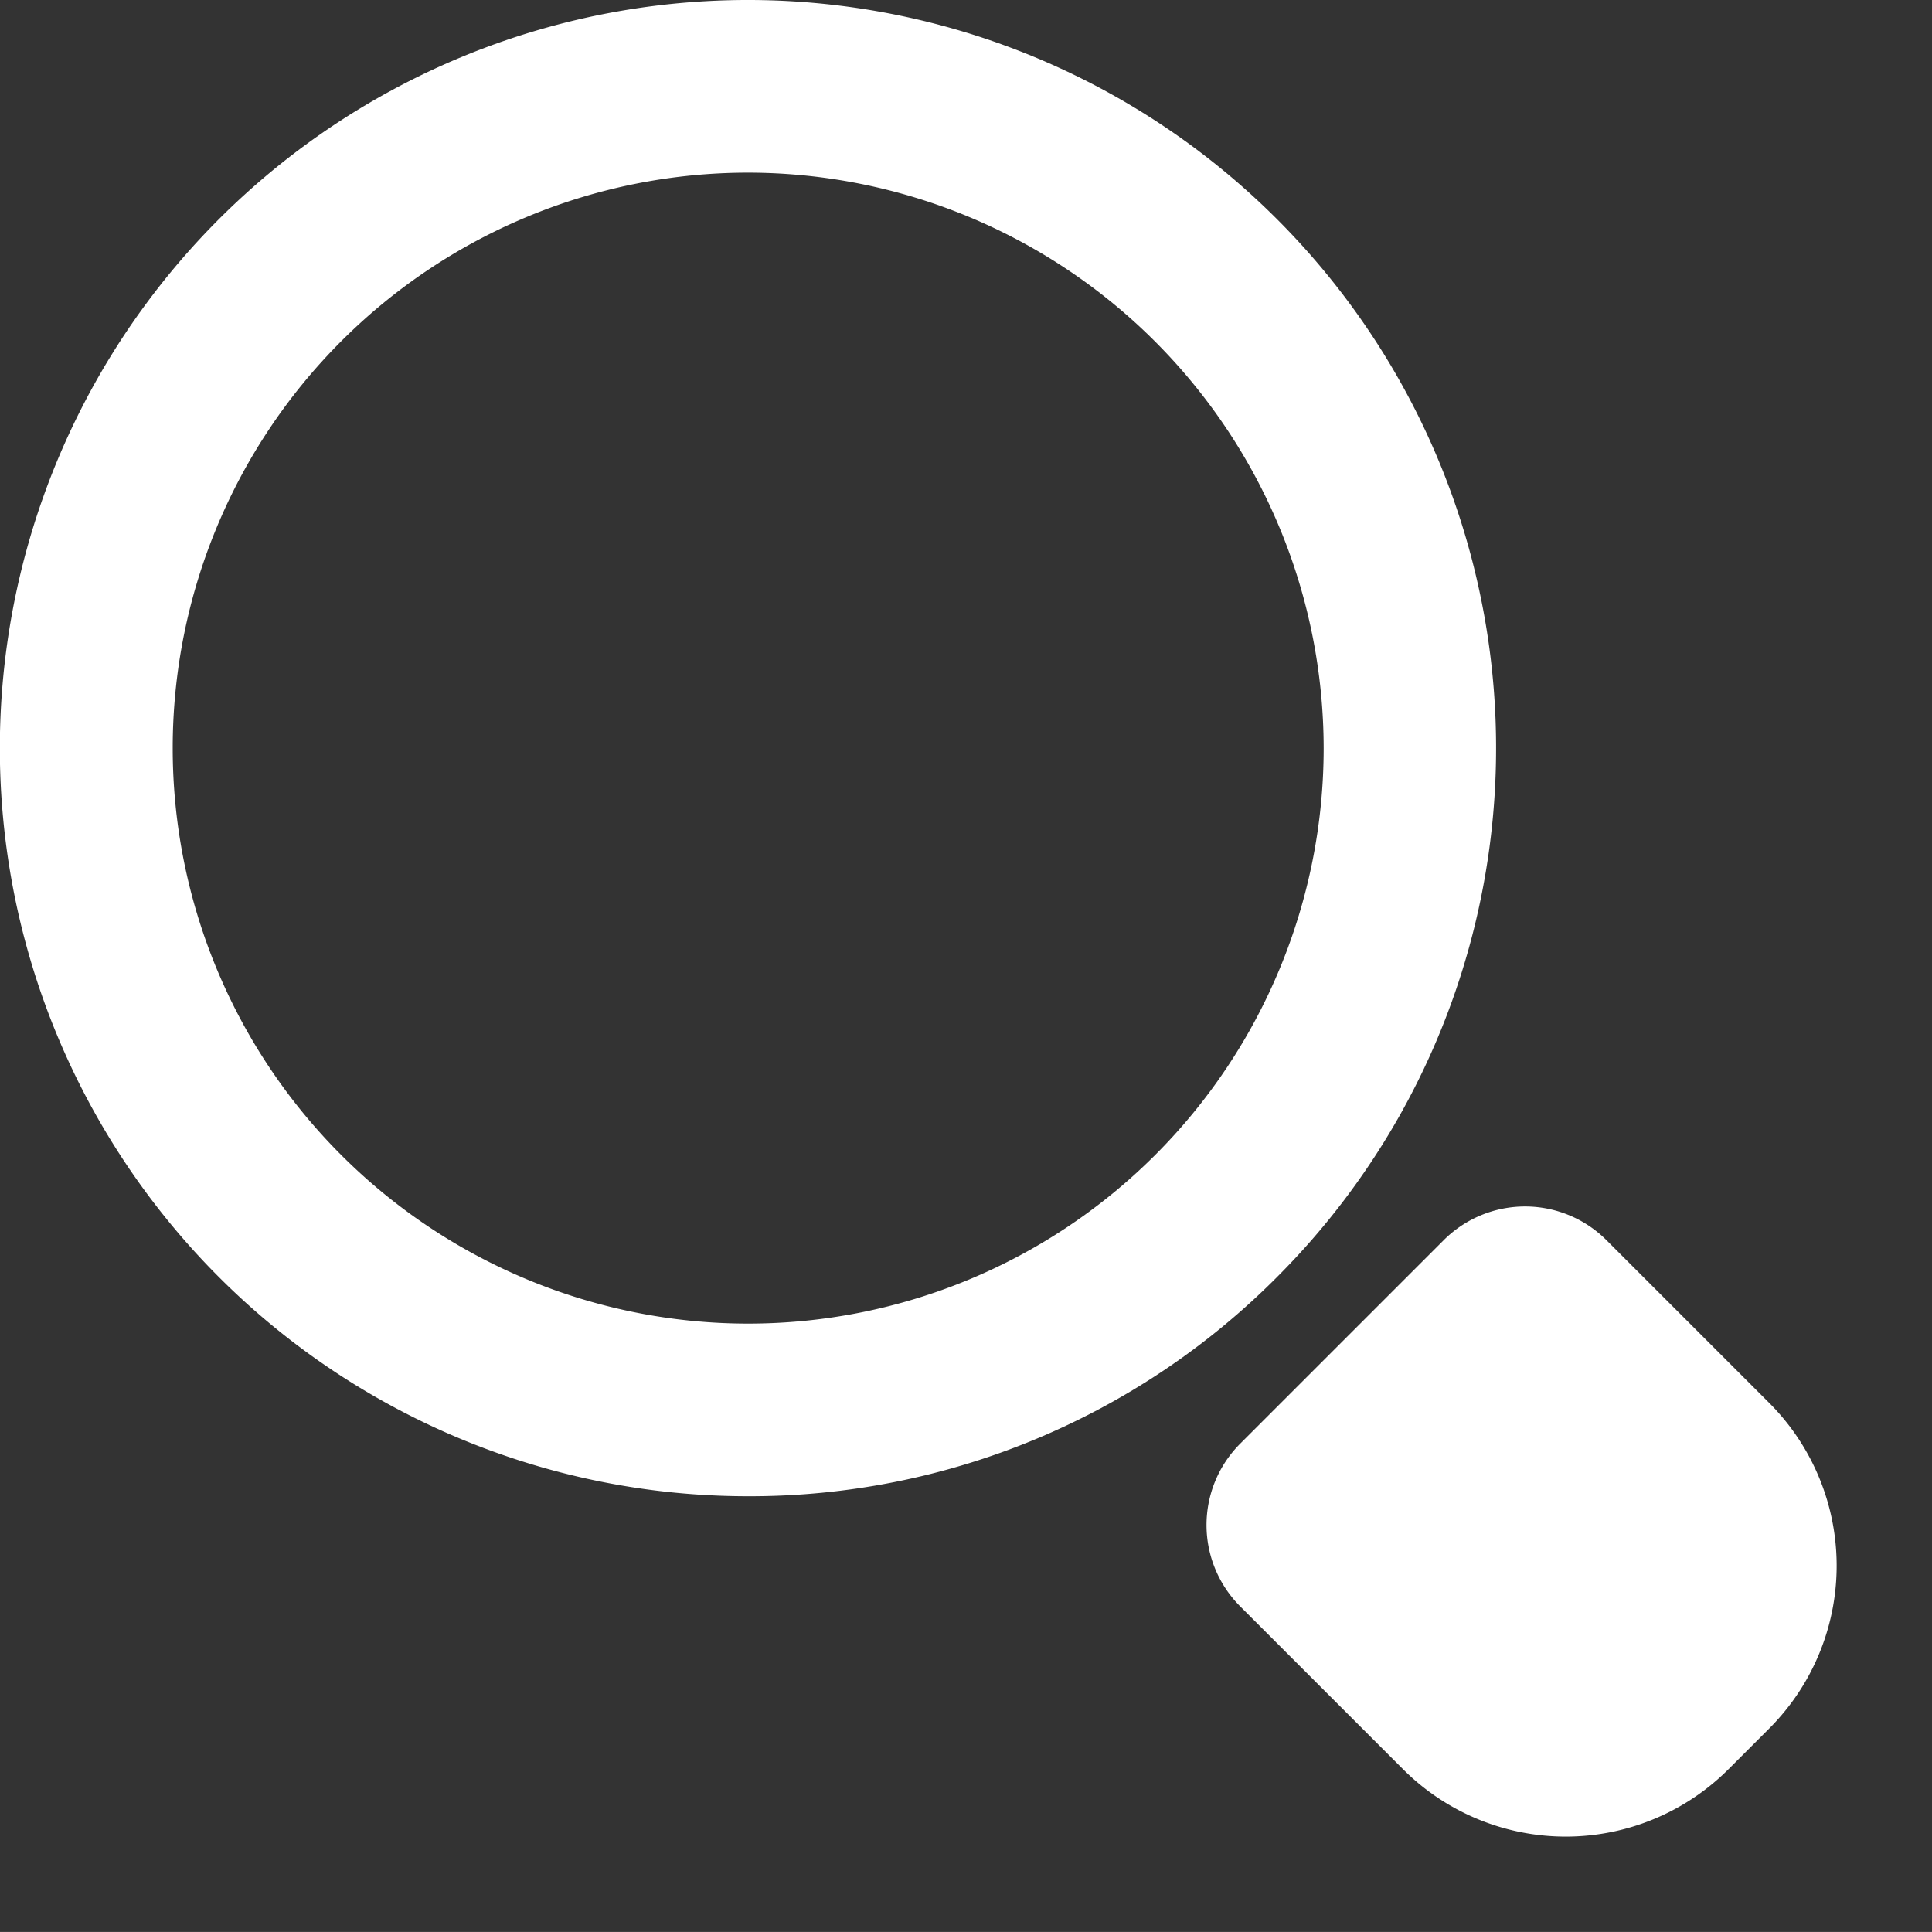
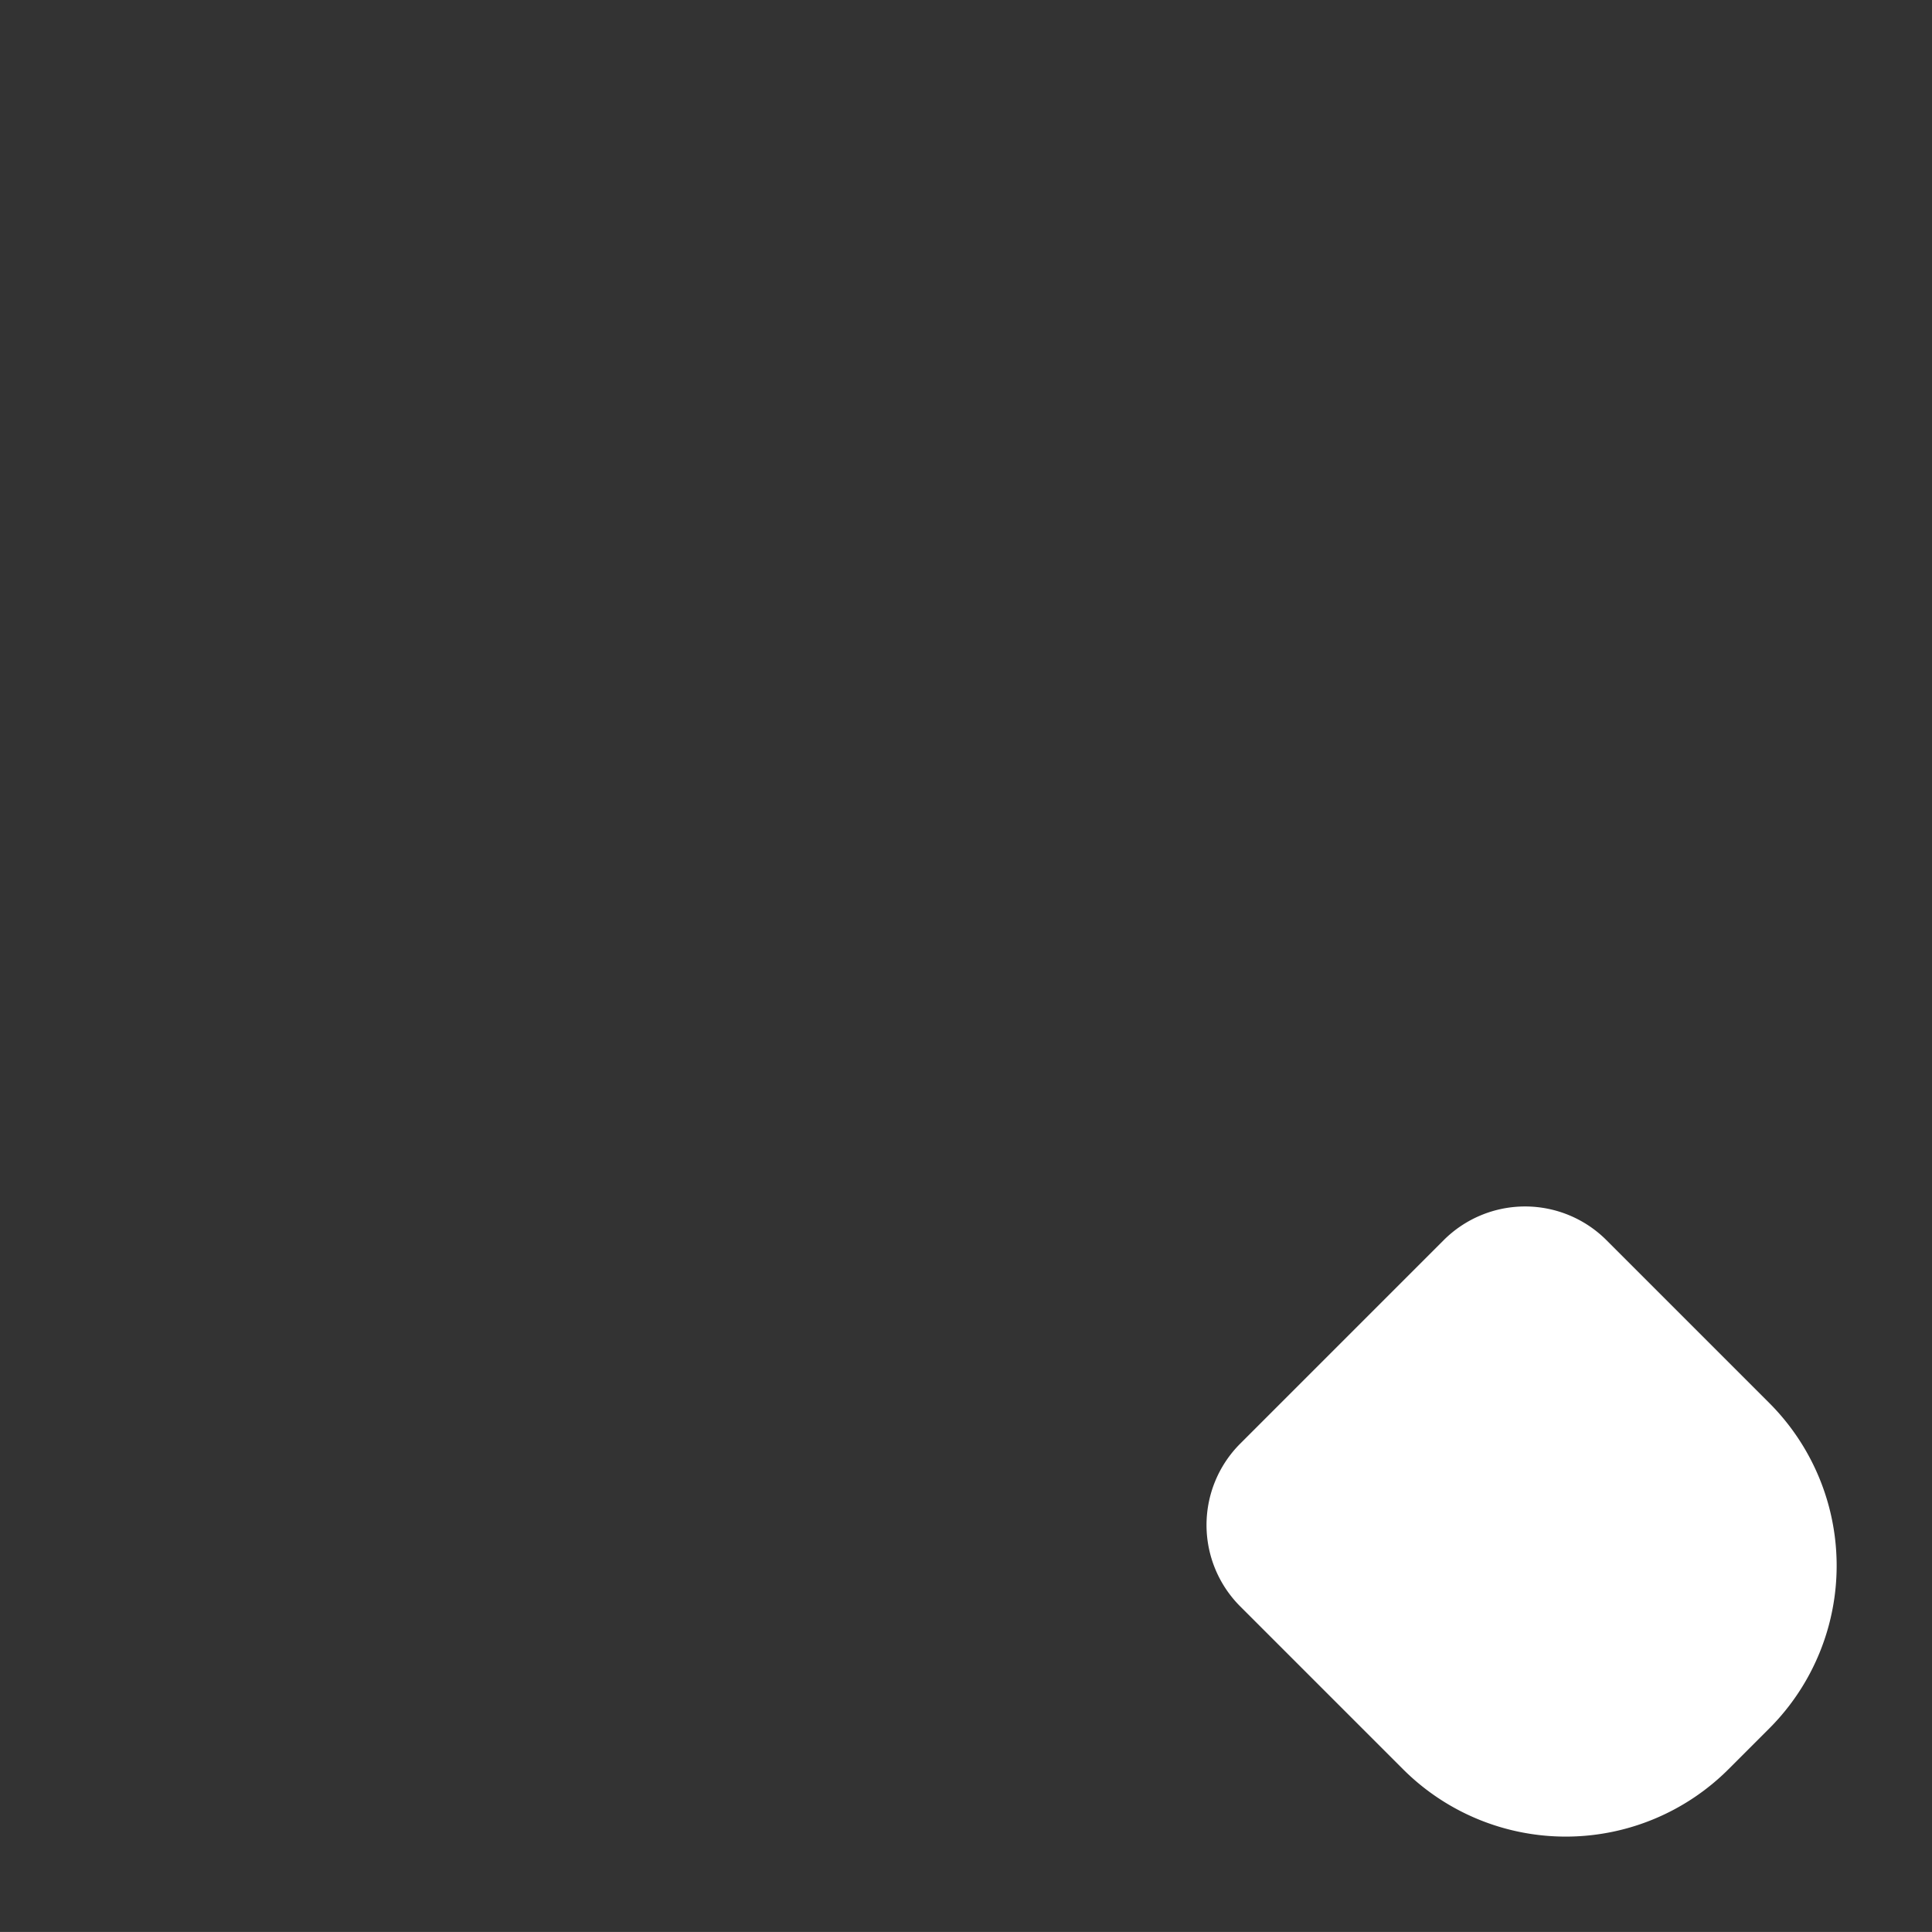
<svg xmlns="http://www.w3.org/2000/svg" width="33.572" height="33.571" viewBox="0 0 33.572 33.571">
  <rect x="0" y="0" width="33.572" height="33.571" fill="#333333" stroke="none" />
  <g transform="translate(-1723.999 -33)">
-     <path d="M2805,24032a13,13,0,1,1,9.19-3.809A12.92,12.92,0,0,1,2805,24032Zm0-23a10,10,0,1,0,10,10A10.011,10.011,0,0,0,2805,24009Z" transform="translate(-1068 -23973)" fill="#fff" />
    <path d="M2,0H7A2,2,0,0,1,9,2V6a4,4,0,0,1-4,4H4A4,4,0,0,1,0,6V2A2,2,0,0,1,2,0Z" transform="translate(1744.136 59.5) rotate(-45)" fill="#fff" />
  </g>
</svg>